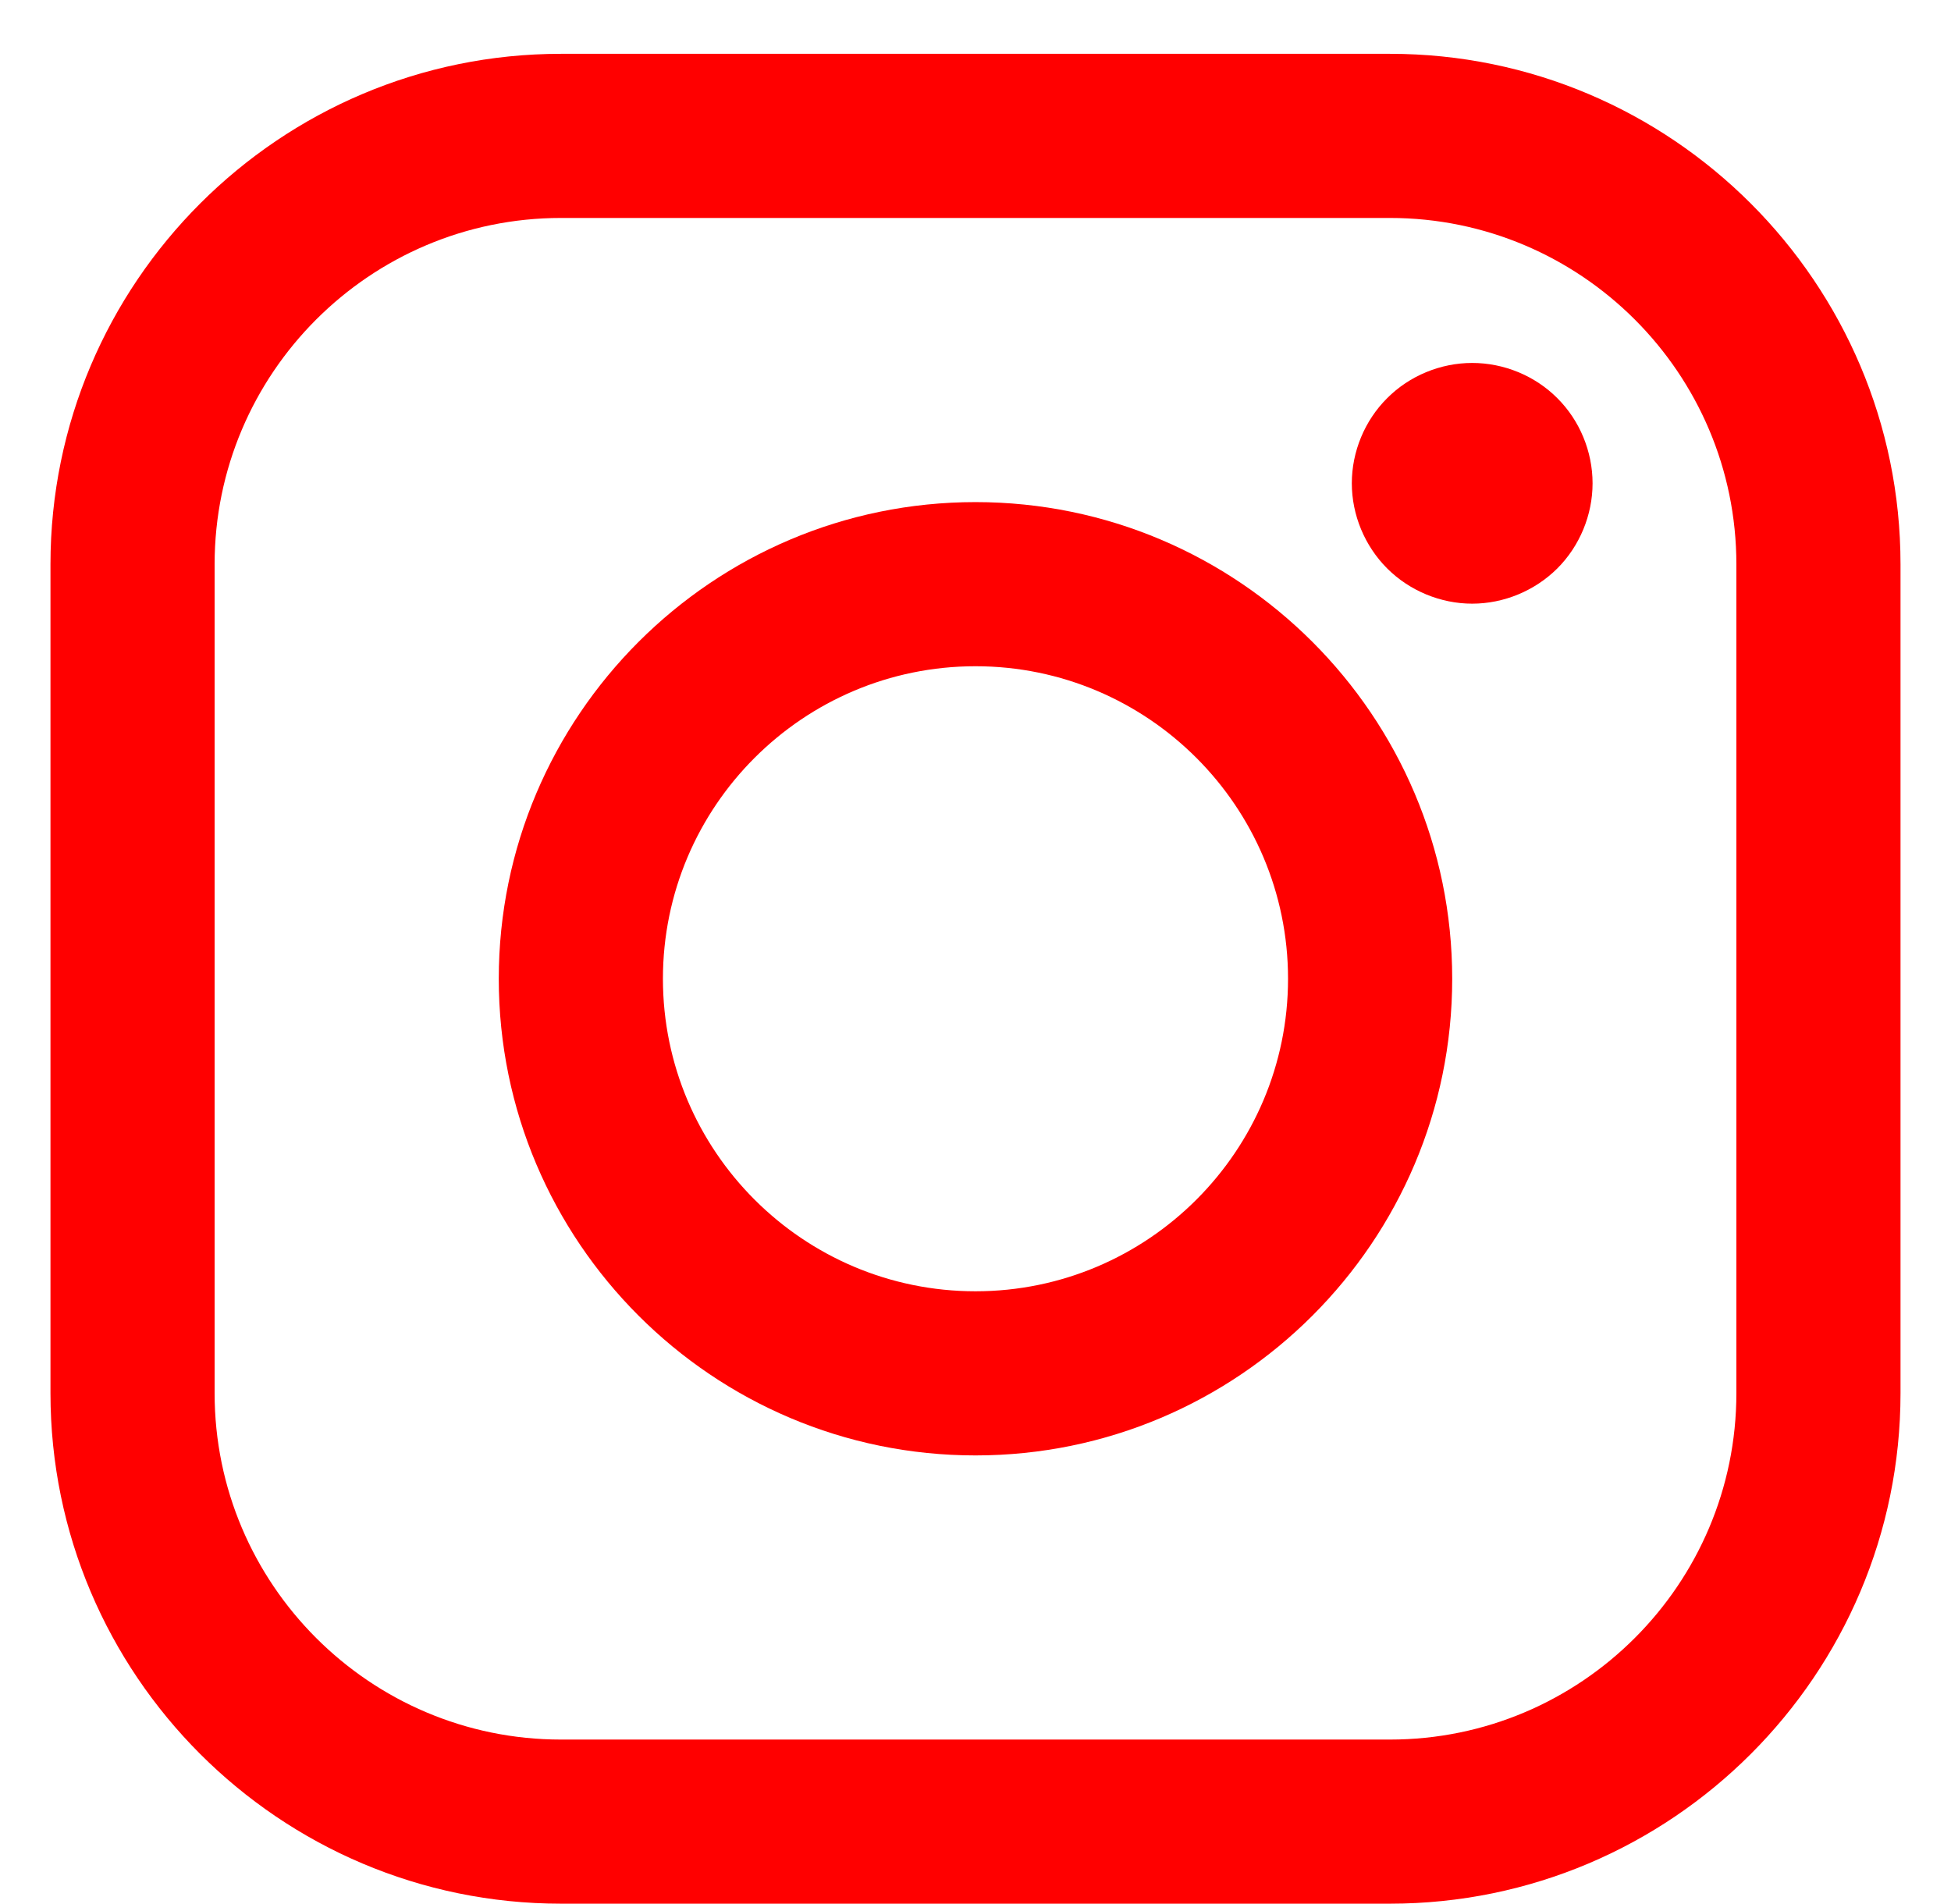
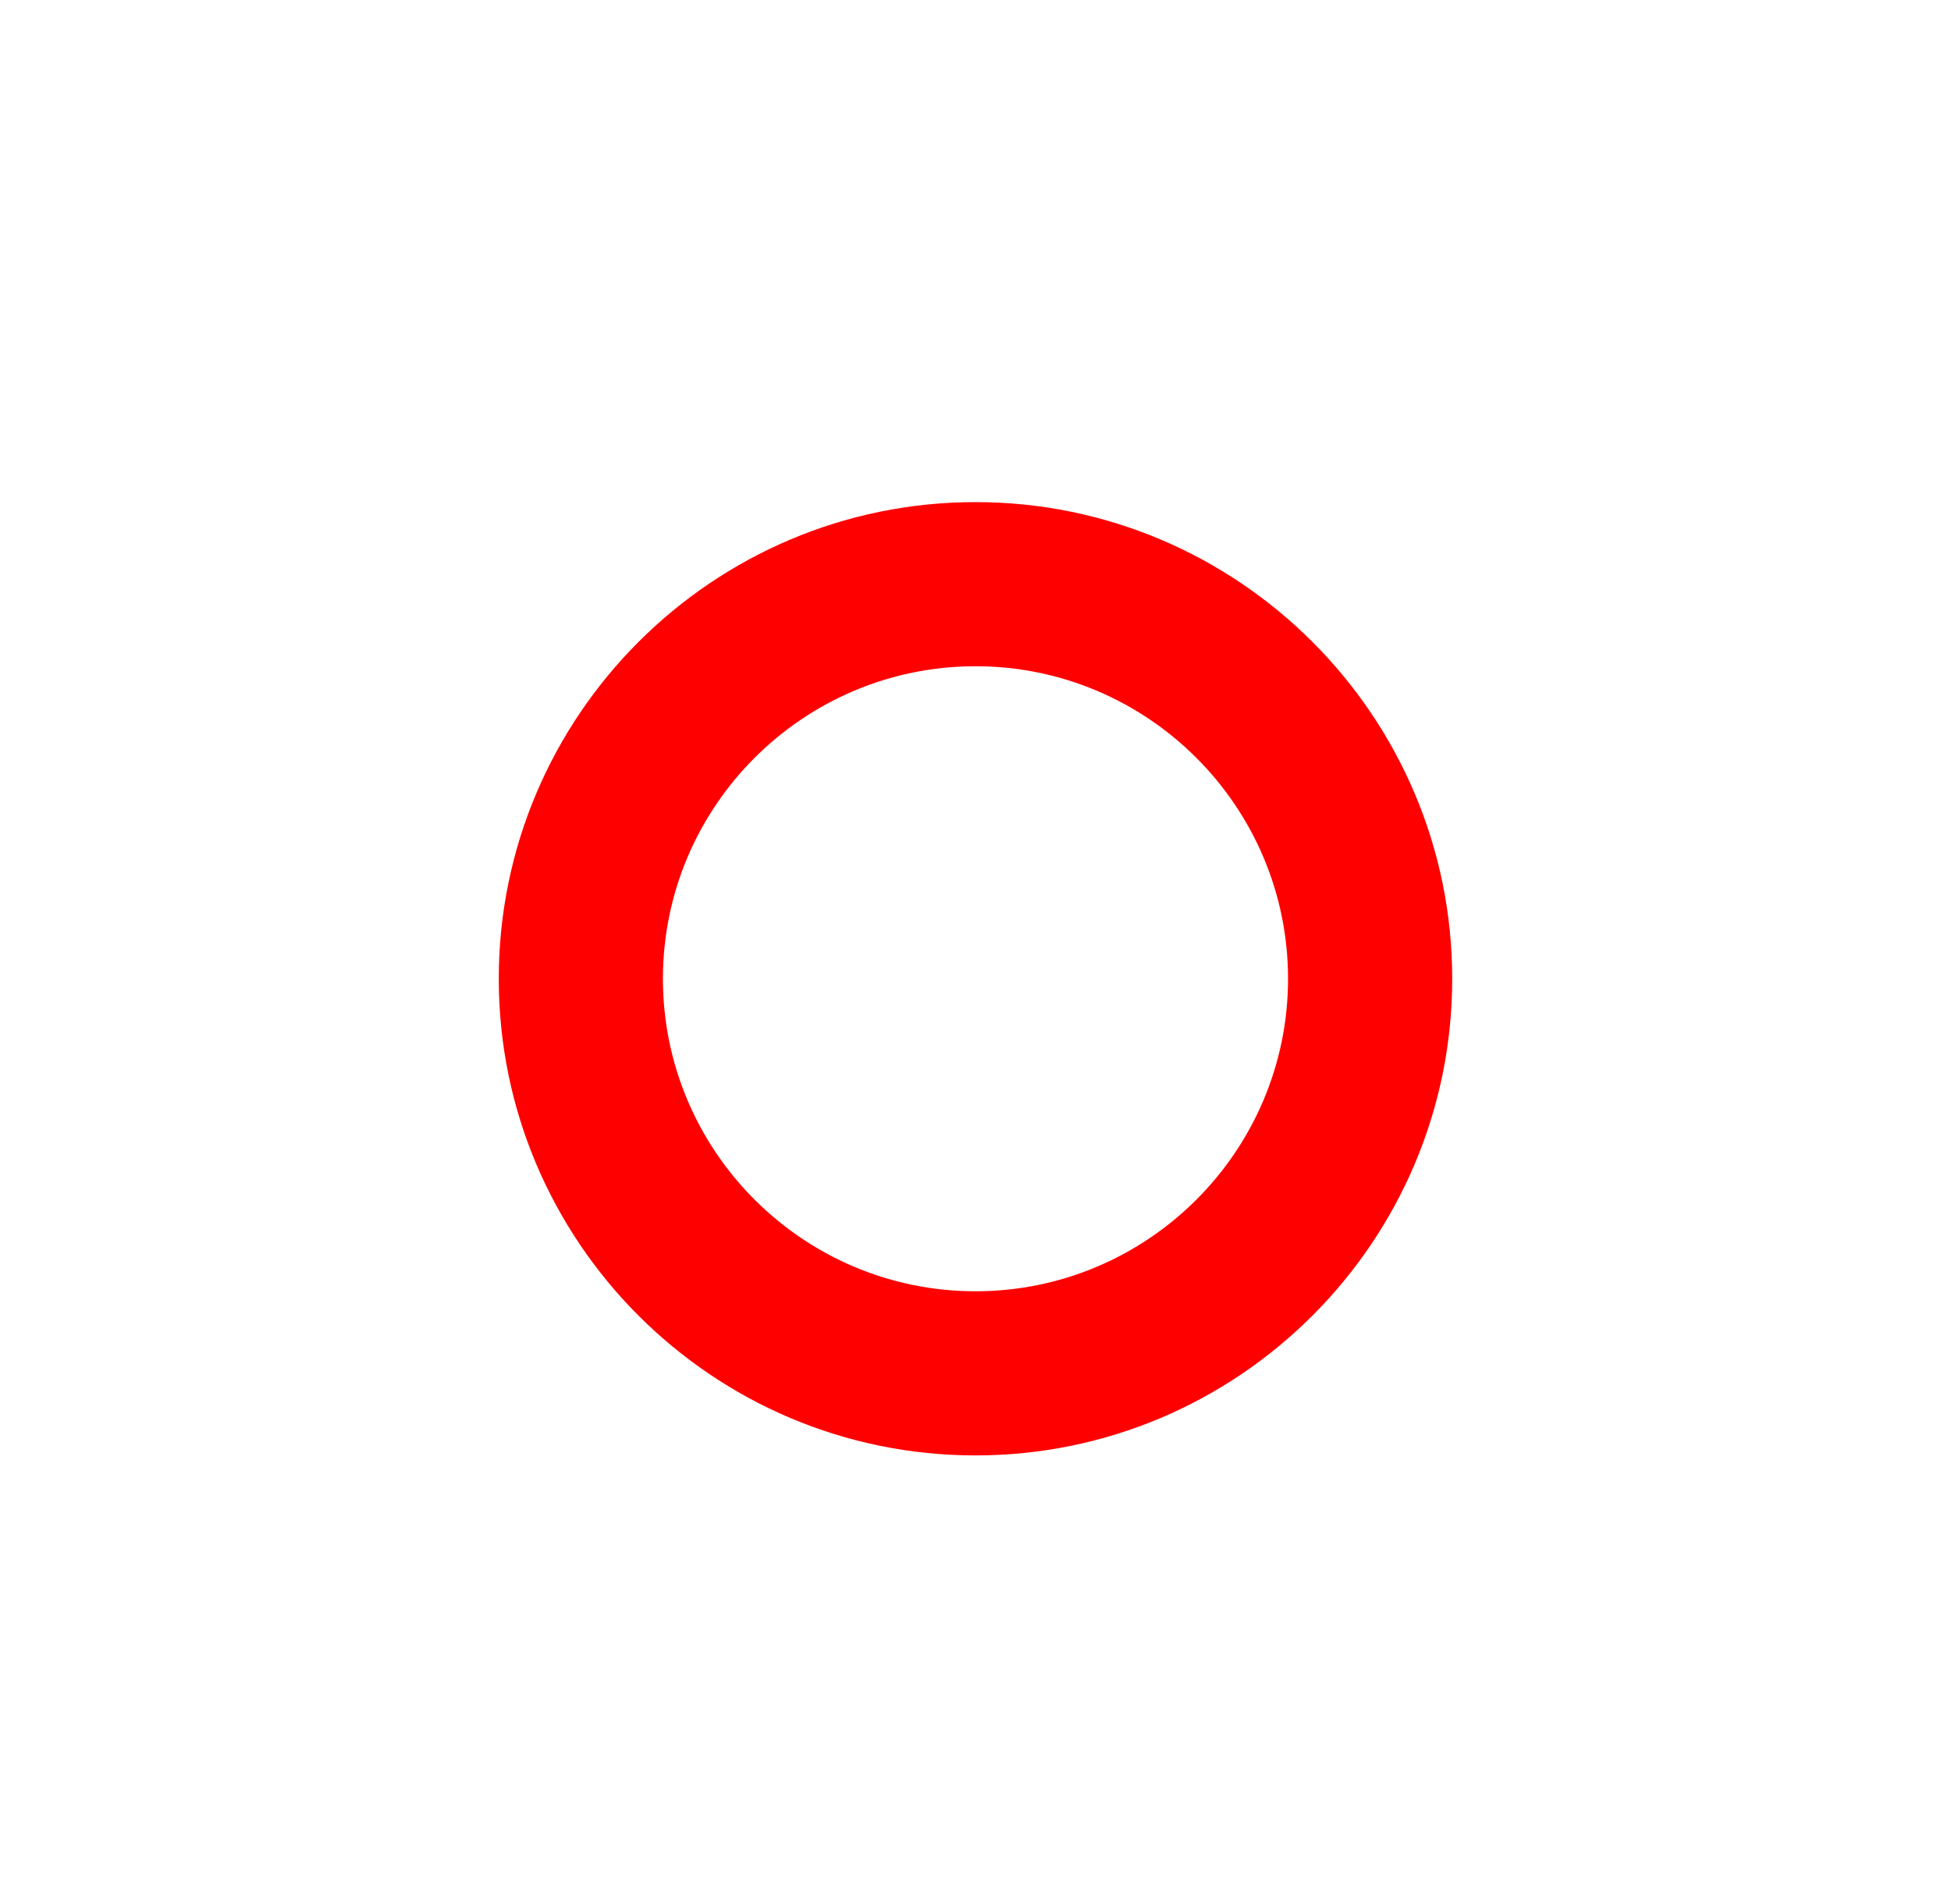
<svg xmlns="http://www.w3.org/2000/svg" version="1.1" id="Layer_1" x="0px" y="0px" width="145px" height="141.5px" viewBox="183.5 370.5 145 141.5" enable-background="new 183.5 370.5 145 141.5" xml:space="preserve">
-   <path fill="#FF0000" d="M286.803,374.5h-61.609c-20.922,0-37.943,17.022-37.943,37.944v61.608c0,20.923,17.021,37.944,37.943,37.944  h61.609c20.924,0,37.945-17.022,37.945-37.944v-61.608C324.748,391.522,307.726,374.5,286.803,374.5z M312.549,474.053  c0,14.196-11.55,25.745-25.746,25.745h-61.609c-14.195,0.001-25.744-11.549-25.744-25.745v-61.608  c0-14.195,11.549-25.745,25.744-25.745h61.609c14.195,0,25.746,11.55,25.746,25.745V474.053L312.549,474.053z" />
  <path fill="#FF0000" d="M255.999,407.82c-19.536,0-35.43,15.894-35.43,35.43s15.894,35.428,35.43,35.428s35.43-15.893,35.43-35.428  C291.429,423.714,275.535,407.82,255.999,407.82z M255.999,466.478c-12.809,0-23.23-10.42-23.23-23.229  c0-12.81,10.42-23.229,23.23-23.229s23.229,10.42,23.229,23.229C279.229,456.058,268.808,466.478,255.999,466.478z" />
-   <path fill="#FF0000" d="M292.914,397.477c-2.351,0-4.659,0.951-6.319,2.618c-1.668,1.659-2.627,3.969-2.627,6.328  c0,2.351,0.96,4.66,2.627,6.327c1.659,1.659,3.969,2.619,6.319,2.619c2.358,0,4.661-0.96,6.328-2.619  c1.667-1.667,2.619-3.977,2.619-6.327c0-2.359-0.952-4.669-2.619-6.328C297.583,398.428,295.272,397.477,292.914,397.477z" />
</svg>